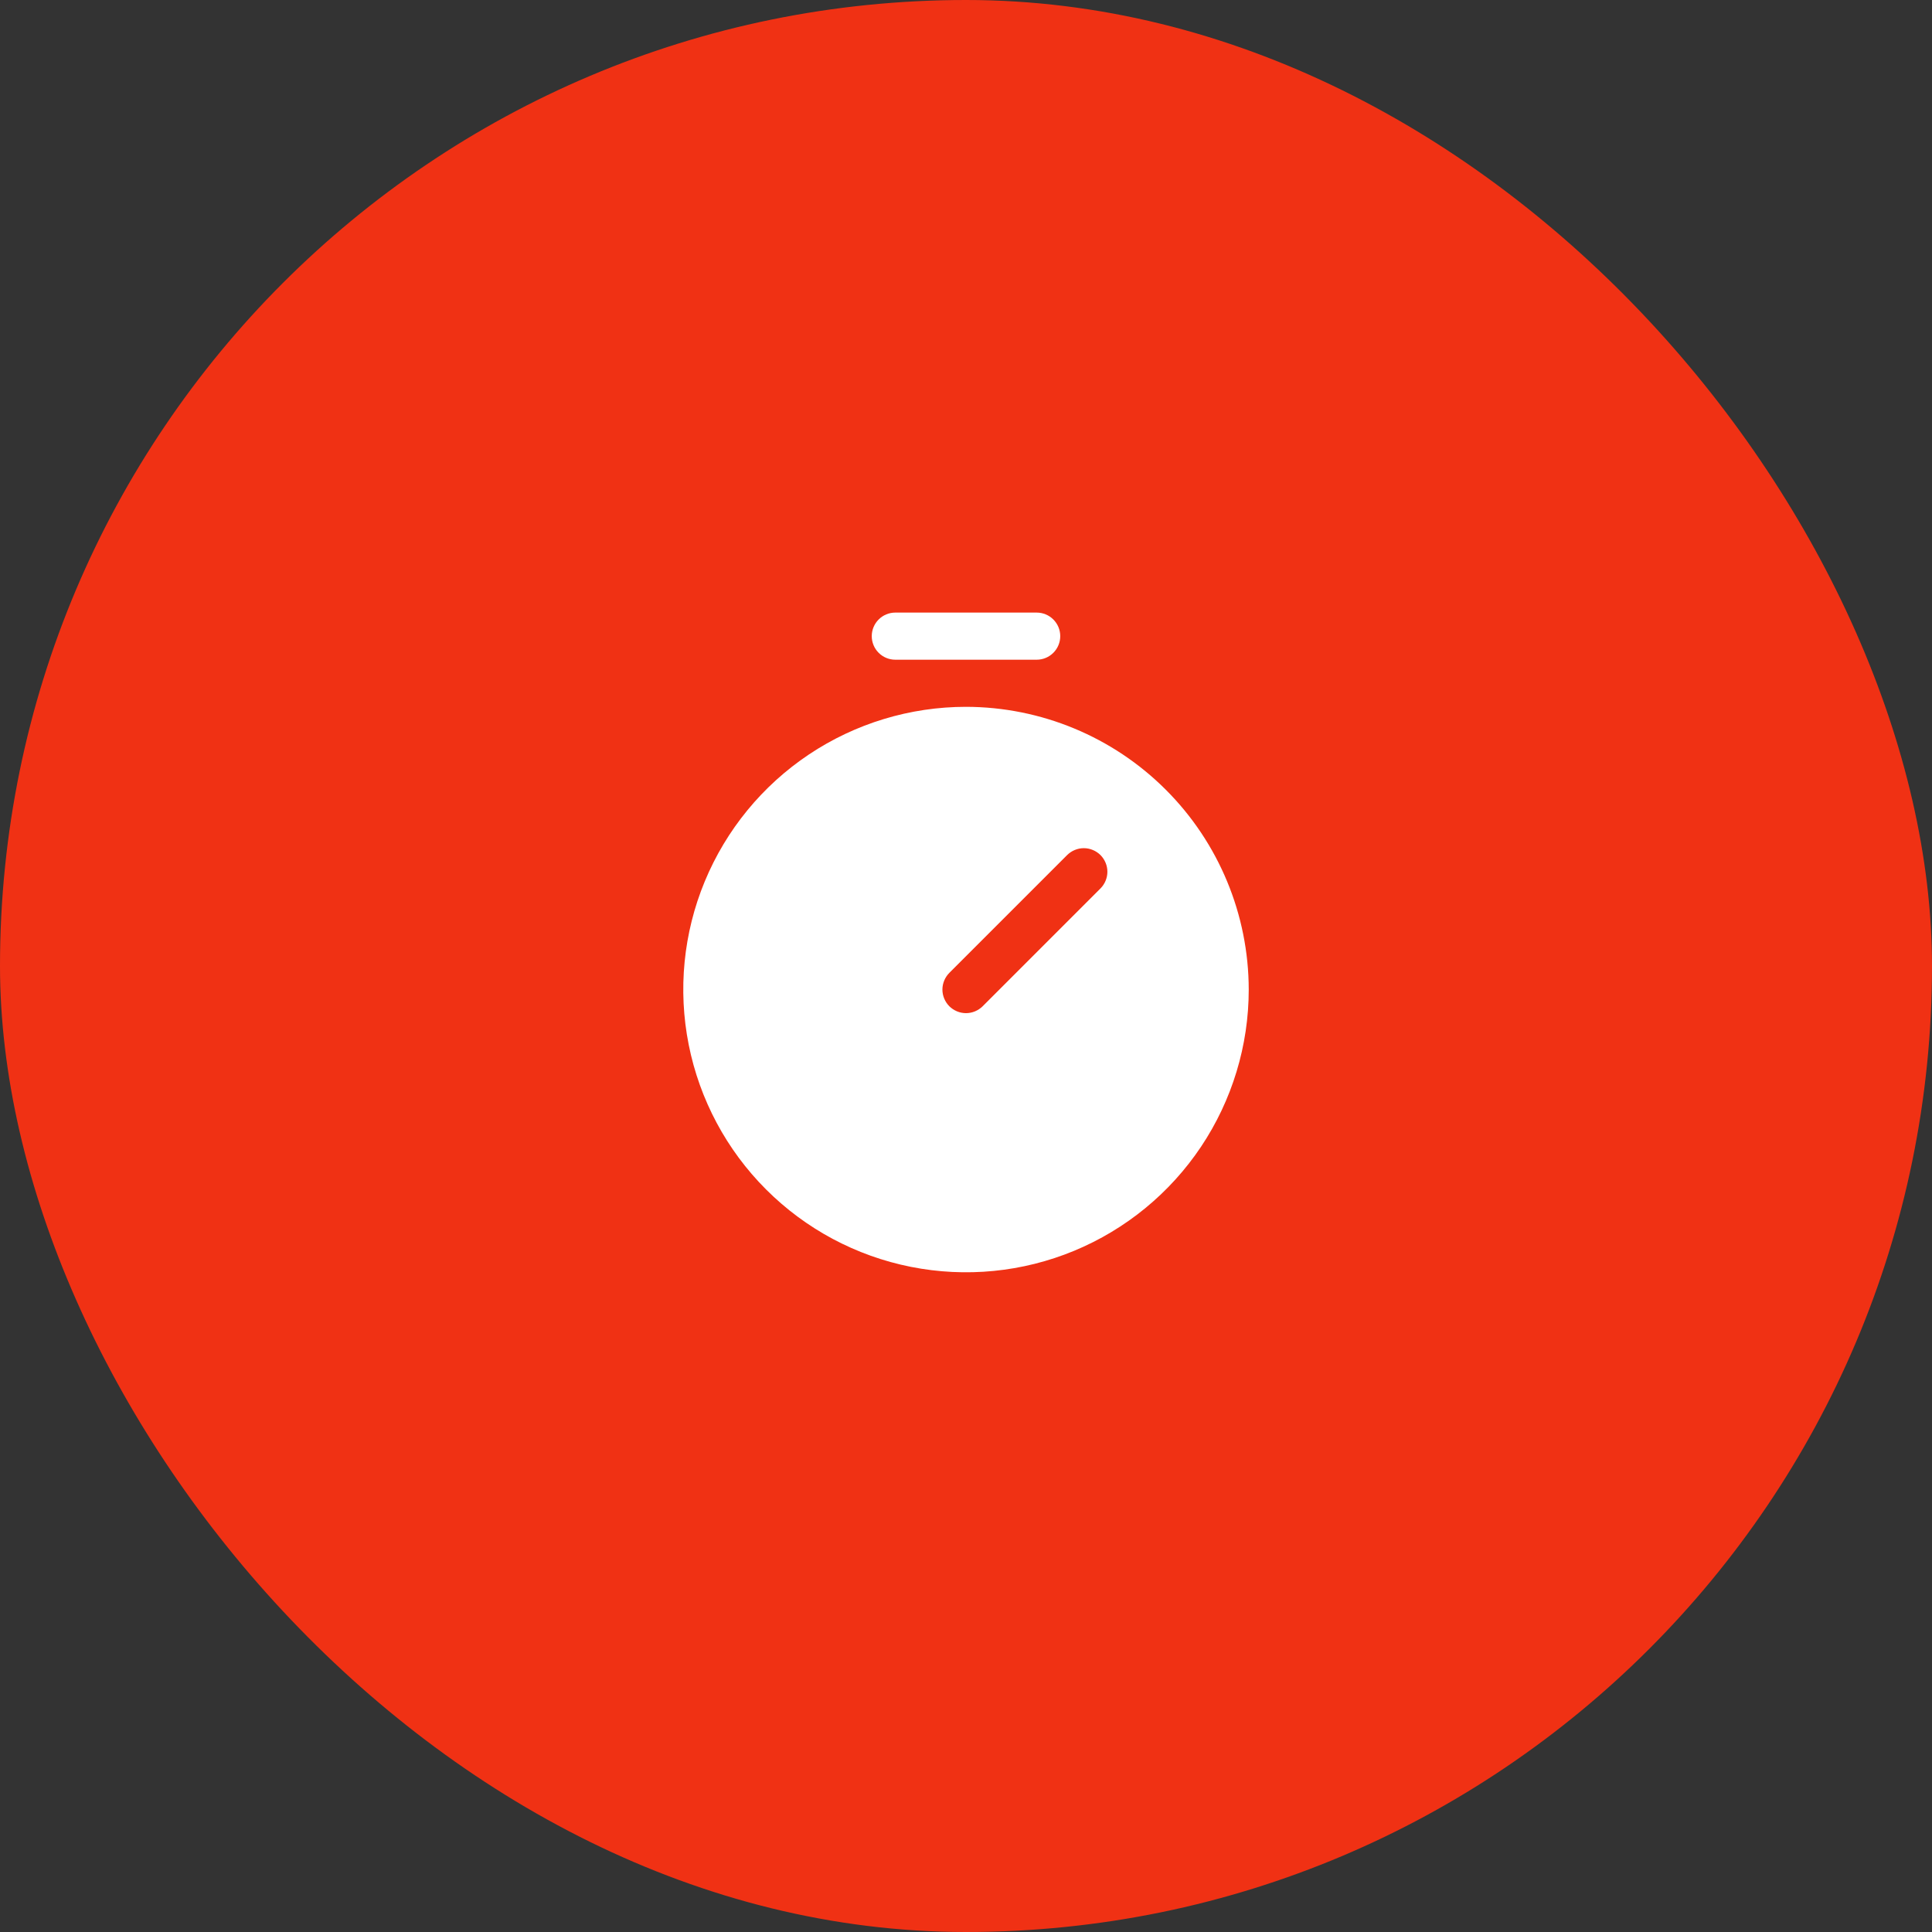
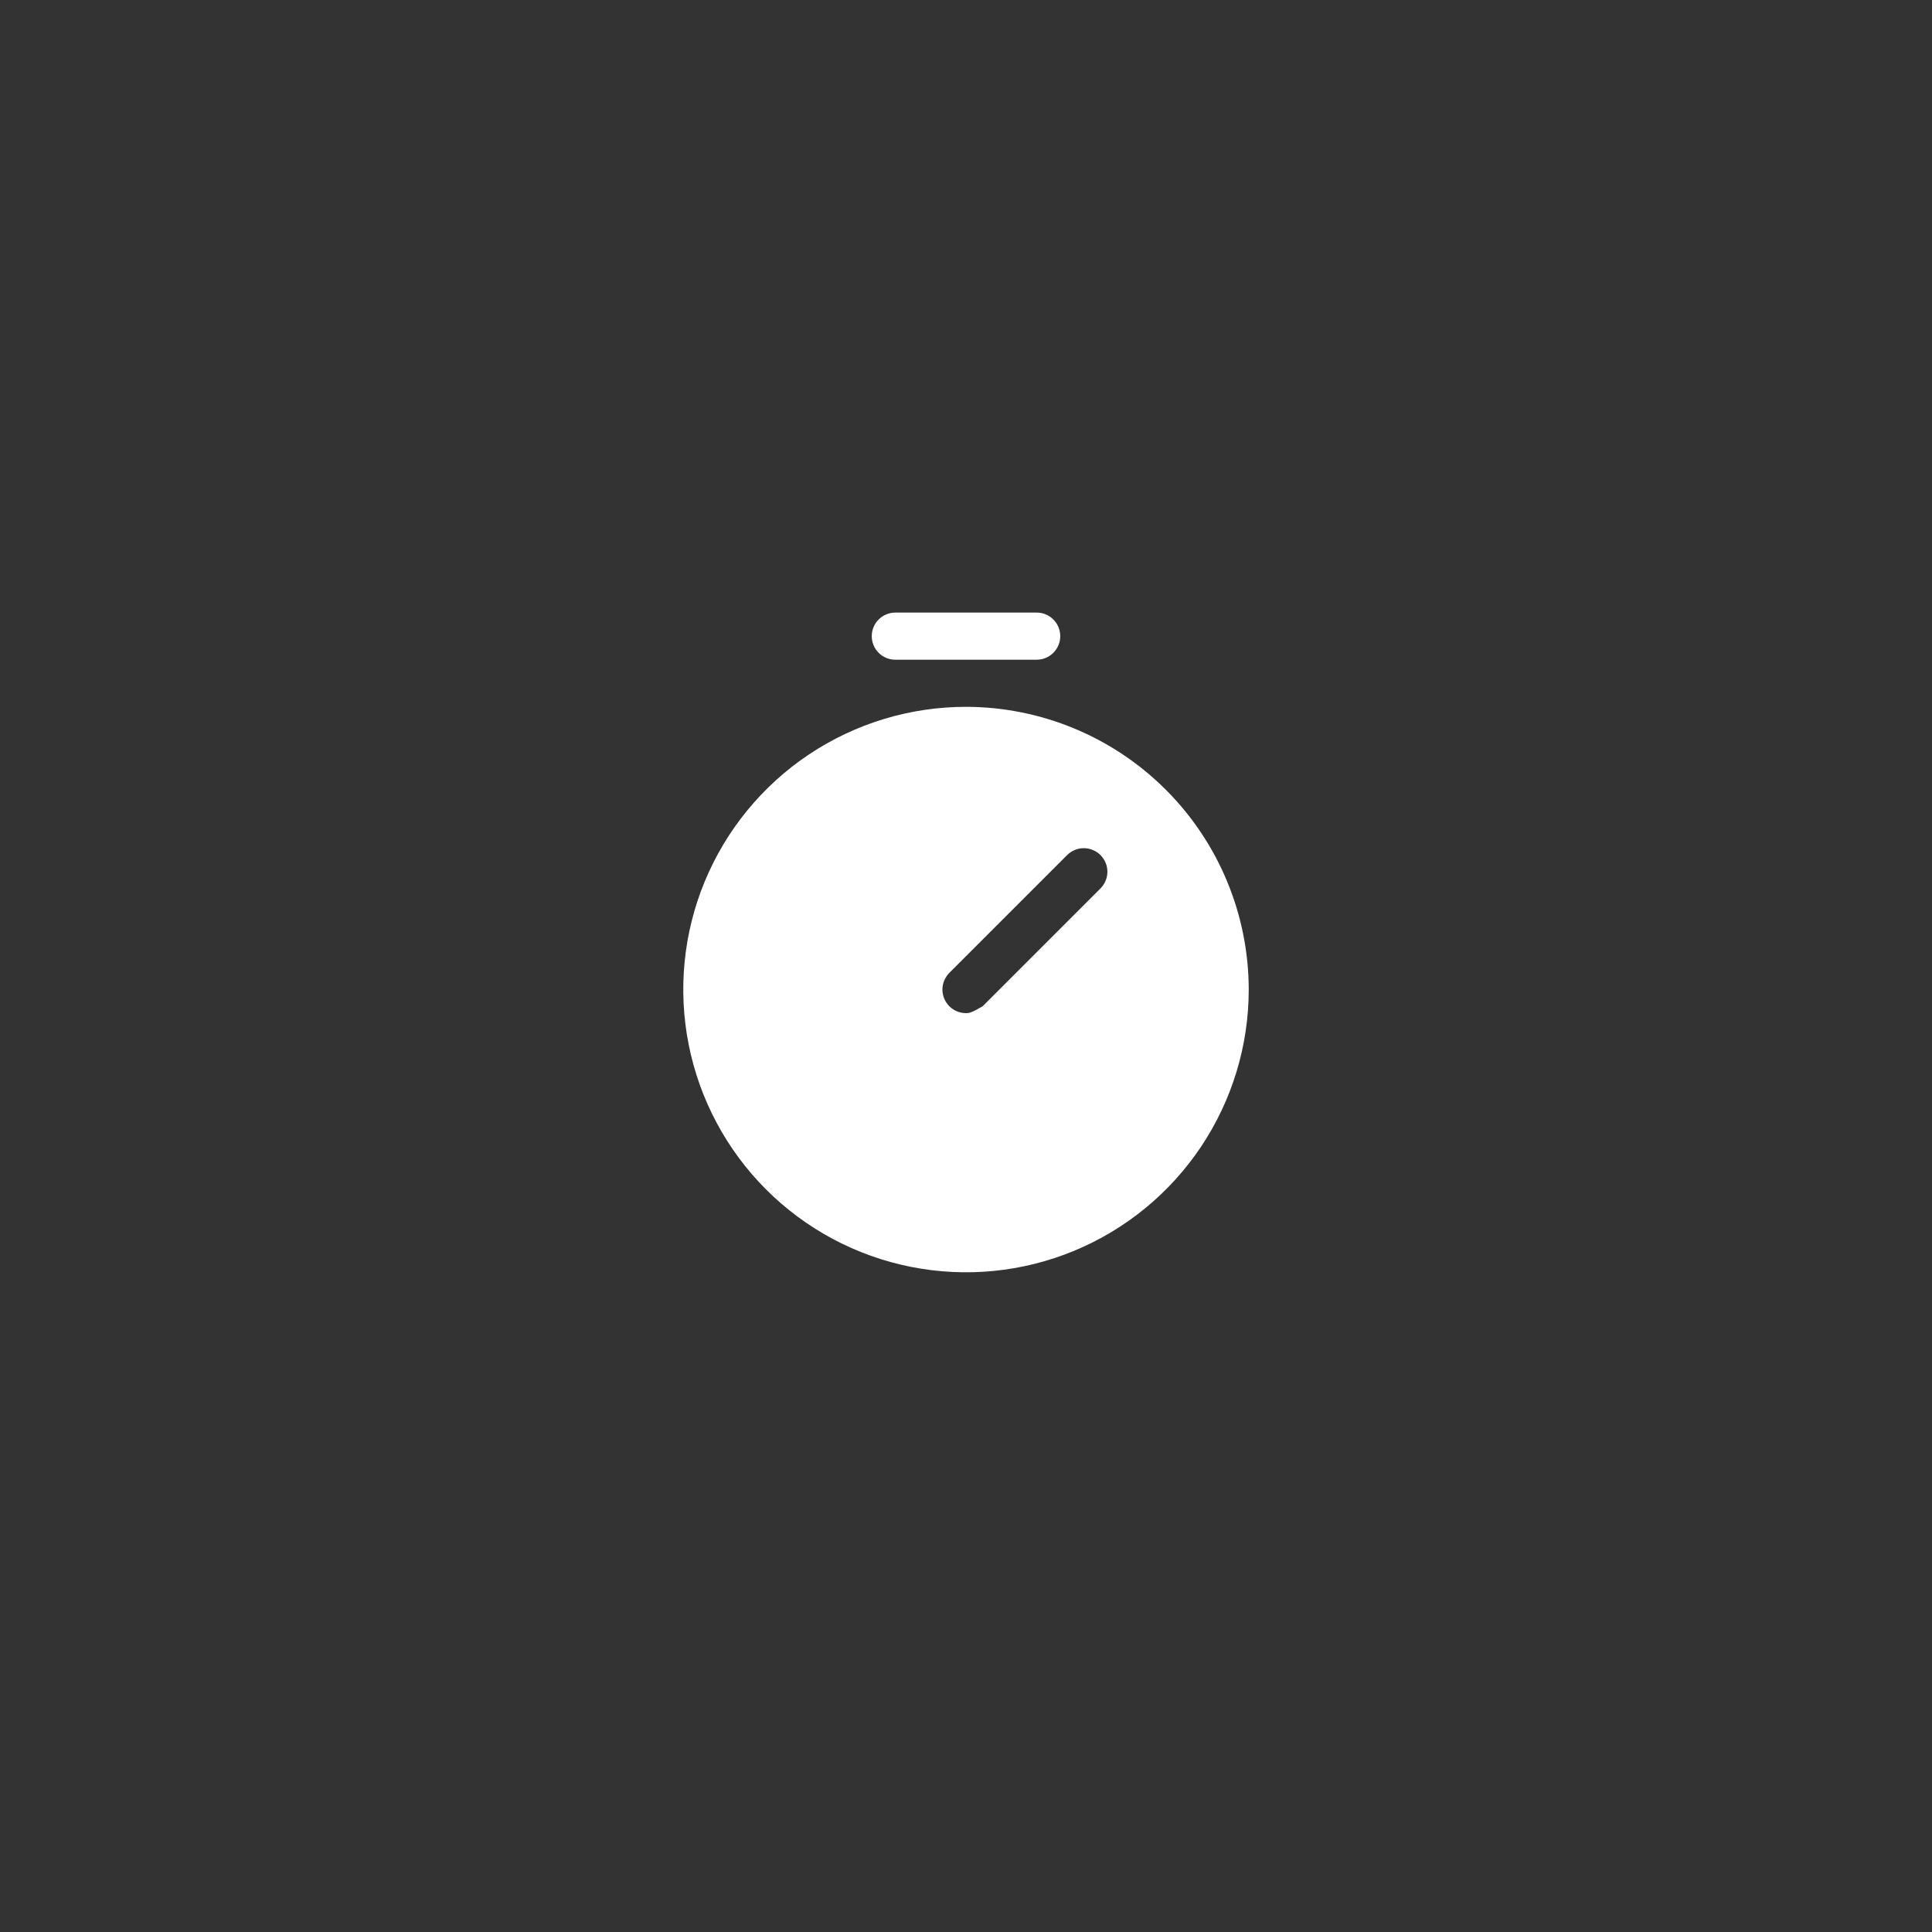
<svg xmlns="http://www.w3.org/2000/svg" width="82" height="82" viewBox="0 0 82 82" fill="none">
  <rect x="0" y="0" width="82" height="82" fill="#333333" stroke="none" />
-   <rect width="82" height="82" rx="41" fill="#F03114" />
-   <path d="M41 30C38.627 30 36.307 30.704 34.333 32.022C32.36 33.341 30.822 35.215 29.913 37.408C29.005 39.6 28.768 42.013 29.231 44.341C29.694 46.669 30.837 48.807 32.515 50.485C34.193 52.163 36.331 53.306 38.659 53.769C40.987 54.232 43.4 53.995 45.592 53.087C47.785 52.178 49.659 50.64 50.978 48.667C52.296 46.694 53 44.373 53 42C52.996 38.819 51.731 35.768 49.481 33.519C47.232 31.269 44.181 30.004 41 30ZM46.708 37.708L41.708 42.708C41.615 42.8 41.504 42.874 41.383 42.924C41.261 42.975 41.131 43.001 41 43.001C40.869 43.001 40.739 42.975 40.617 42.924C40.496 42.874 40.385 42.8 40.292 42.708C40.2 42.615 40.126 42.504 40.076 42.383C40.025 42.261 39.999 42.131 39.999 42C39.999 41.869 40.025 41.739 40.076 41.617C40.126 41.496 40.2 41.385 40.292 41.292L45.292 36.292C45.385 36.2 45.496 36.126 45.617 36.076C45.739 36.025 45.869 35.999 46 35.999C46.131 35.999 46.261 36.025 46.383 36.076C46.504 36.126 46.615 36.2 46.708 36.292C46.8 36.385 46.874 36.496 46.924 36.617C46.975 36.739 47.001 36.869 47.001 37C47.001 37.131 46.975 37.261 46.924 37.383C46.874 37.504 46.8 37.615 46.708 37.708ZM37 27C37 26.735 37.105 26.48 37.293 26.293C37.48 26.105 37.735 26 38 26H44C44.265 26 44.52 26.105 44.707 26.293C44.895 26.48 45 26.735 45 27C45 27.265 44.895 27.52 44.707 27.707C44.52 27.895 44.265 28 44 28H38C37.735 28 37.48 27.895 37.293 27.707C37.105 27.52 37 27.265 37 27Z" fill="white" />
+   <path d="M41 30C38.627 30 36.307 30.704 34.333 32.022C32.36 33.341 30.822 35.215 29.913 37.408C29.005 39.6 28.768 42.013 29.231 44.341C29.694 46.669 30.837 48.807 32.515 50.485C34.193 52.163 36.331 53.306 38.659 53.769C40.987 54.232 43.4 53.995 45.592 53.087C47.785 52.178 49.659 50.64 50.978 48.667C52.296 46.694 53 44.373 53 42C52.996 38.819 51.731 35.768 49.481 33.519C47.232 31.269 44.181 30.004 41 30ZM46.708 37.708L41.708 42.708C41.261 42.975 41.131 43.001 41 43.001C40.869 43.001 40.739 42.975 40.617 42.924C40.496 42.874 40.385 42.8 40.292 42.708C40.2 42.615 40.126 42.504 40.076 42.383C40.025 42.261 39.999 42.131 39.999 42C39.999 41.869 40.025 41.739 40.076 41.617C40.126 41.496 40.2 41.385 40.292 41.292L45.292 36.292C45.385 36.2 45.496 36.126 45.617 36.076C45.739 36.025 45.869 35.999 46 35.999C46.131 35.999 46.261 36.025 46.383 36.076C46.504 36.126 46.615 36.2 46.708 36.292C46.8 36.385 46.874 36.496 46.924 36.617C46.975 36.739 47.001 36.869 47.001 37C47.001 37.131 46.975 37.261 46.924 37.383C46.874 37.504 46.8 37.615 46.708 37.708ZM37 27C37 26.735 37.105 26.48 37.293 26.293C37.48 26.105 37.735 26 38 26H44C44.265 26 44.52 26.105 44.707 26.293C44.895 26.48 45 26.735 45 27C45 27.265 44.895 27.52 44.707 27.707C44.52 27.895 44.265 28 44 28H38C37.735 28 37.48 27.895 37.293 27.707C37.105 27.52 37 27.265 37 27Z" fill="white" />
</svg>